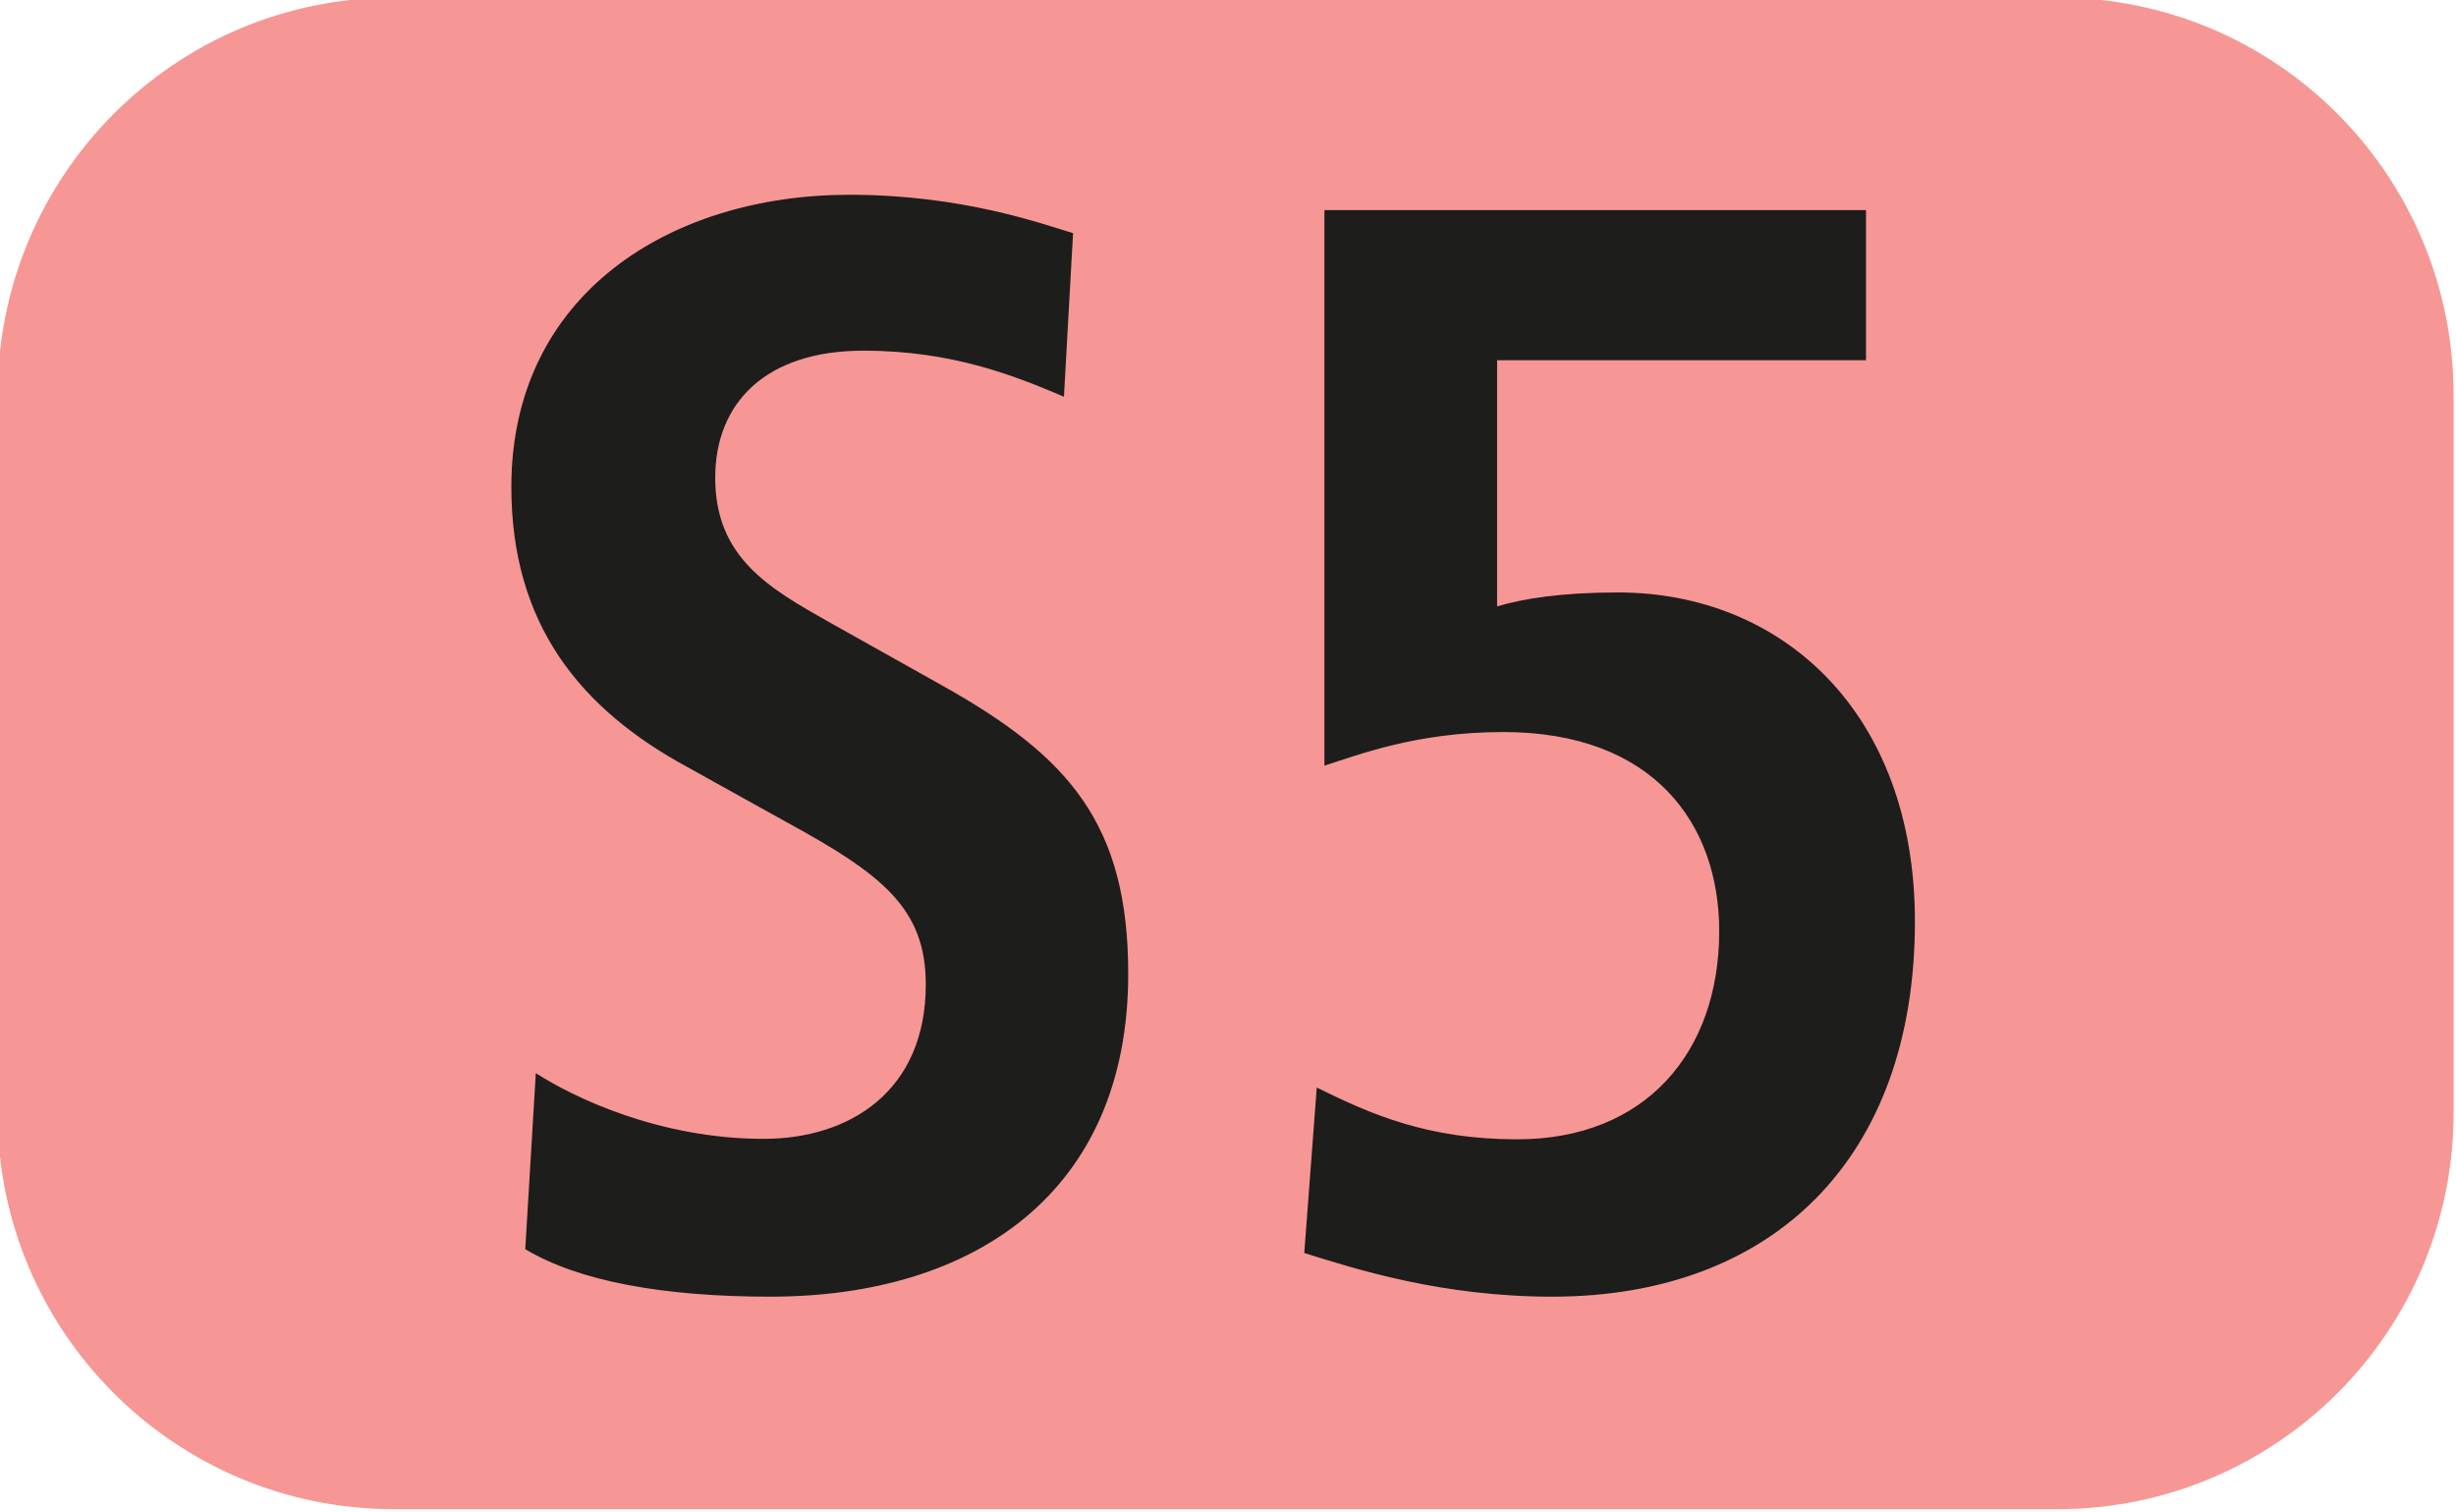
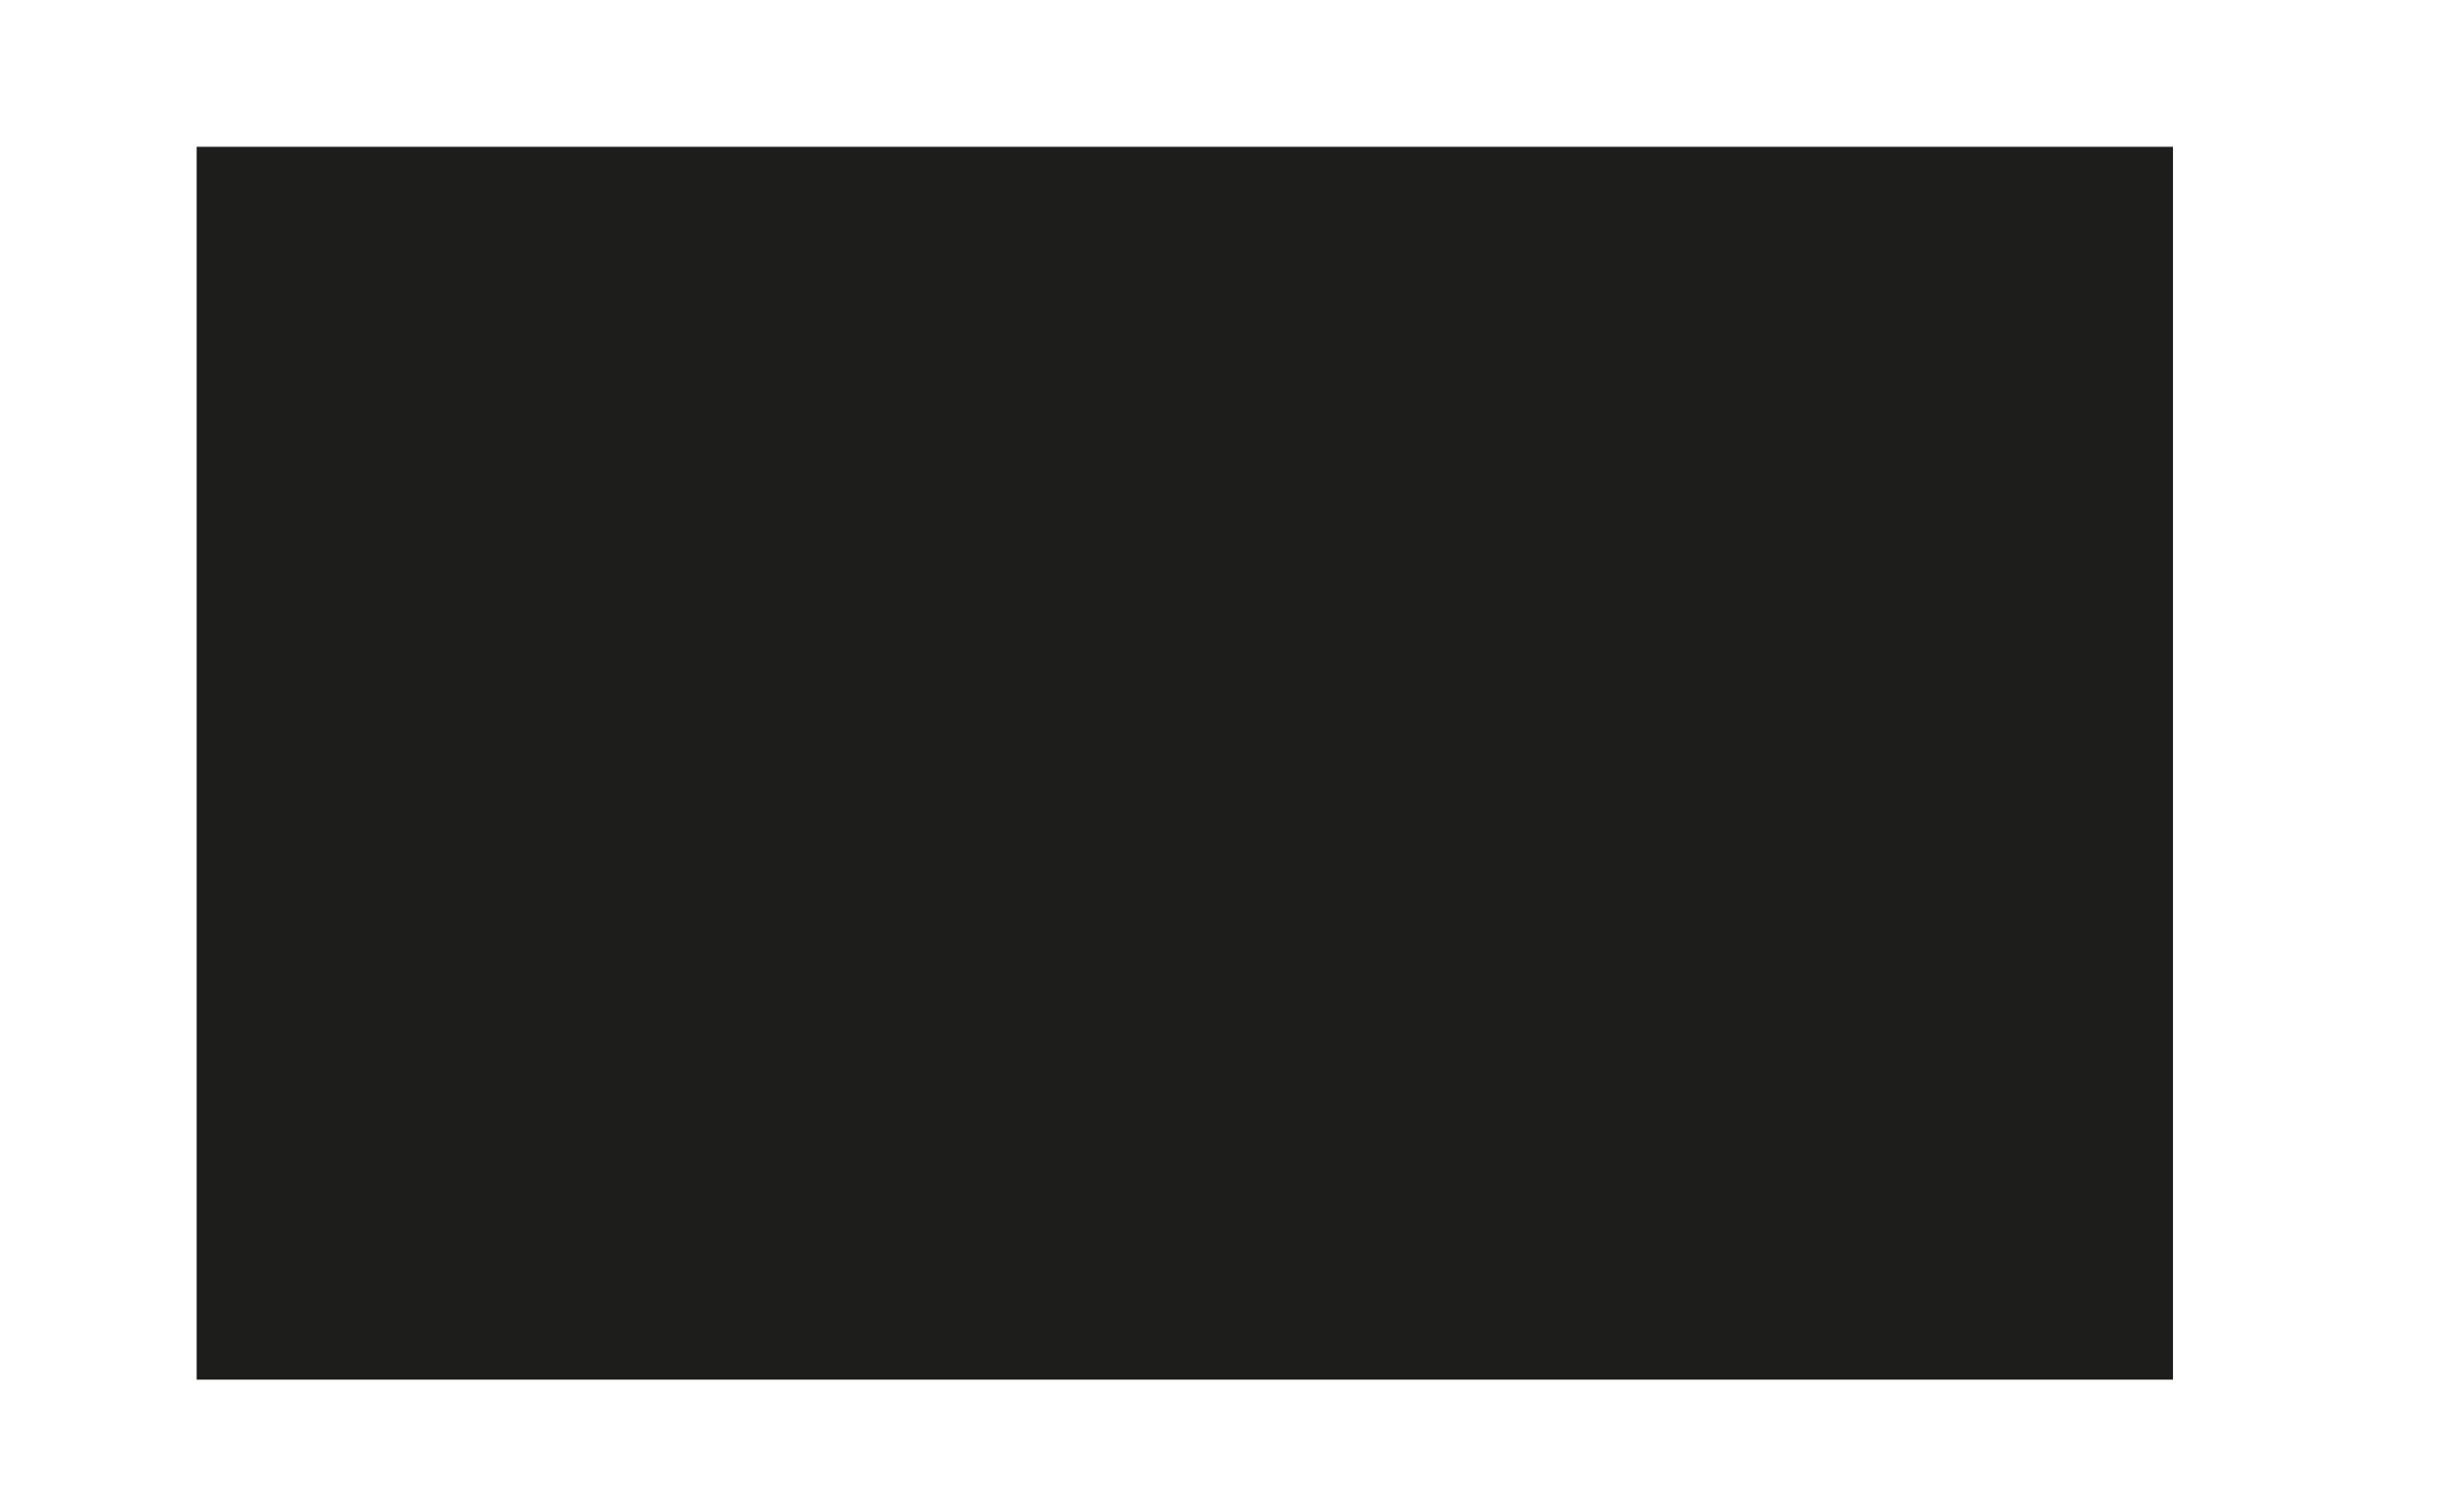
<svg xmlns="http://www.w3.org/2000/svg" version="1.1" id="Ebene_1" x="0px" y="0px" viewBox="0 0 512 315.2" style="enable-background:new 0 0 512 315.2;" xml:space="preserve">
  <style type="text/css">
	.st0{fill:#1D1D1B;}
	.st1{fill:#F69795;}
</style>
  <rect x="41" y="30.6" class="st0" width="412" height="257" />
-   <path class="st1" d="M428.9-0.5c45.6,0,82.6,37,82.6,82.9V232c0,45.6-37,82.6-82.6,82.6H82.1c-45.6,0-82.6-37-82.6-82.6V82.4  c0-45.9,37-82.9,82.6-82.9H428.9z M160.6,270.3c42.4,0,74.6-21.7,74.6-67.3c0-31.3-12.4-45.3-38.6-60l-23.9-13.4  c-12.4-7-23.6-13.4-23.6-30c0-15.6,10.5-26.5,30.9-26.5c18.8,0,31.9,5.4,41.8,9.6l1.9-34.1c-6.4-1.9-23-8-46.6-8  c-37.3,0-70.5,20.7-70.5,60.9c0,28.7,14.4,46.3,36.7,58.4l20.7,11.5c19.8,10.8,29,17.9,29,33.8c0,22.3-15.9,32.2-33.8,32.2  c-21.7,0-39.6-8.6-47.5-13.7l-2.2,36.7C120.7,267.1,138.3,270.3,160.6,270.3L160.6,270.3z M323.6,270.3c45.9,0,75.6-28.7,75.6-78.2  c0-43.7-27.8-68.6-61.9-68.6c-11.8,0-19.8,1.3-25.2,2.9V75.1H389V43.8H276.1v115.8c7-2.2,19.1-7,37.3-7c31.3,0,45,19.1,45,41.5  c0,25.2-15.3,43.4-42.1,43.4c-18.5,0-30.3-5.1-41.8-10.8l-2.6,34.5C282.8,264.6,300.6,270.3,323.6,270.3L323.6,270.3z" />
</svg>